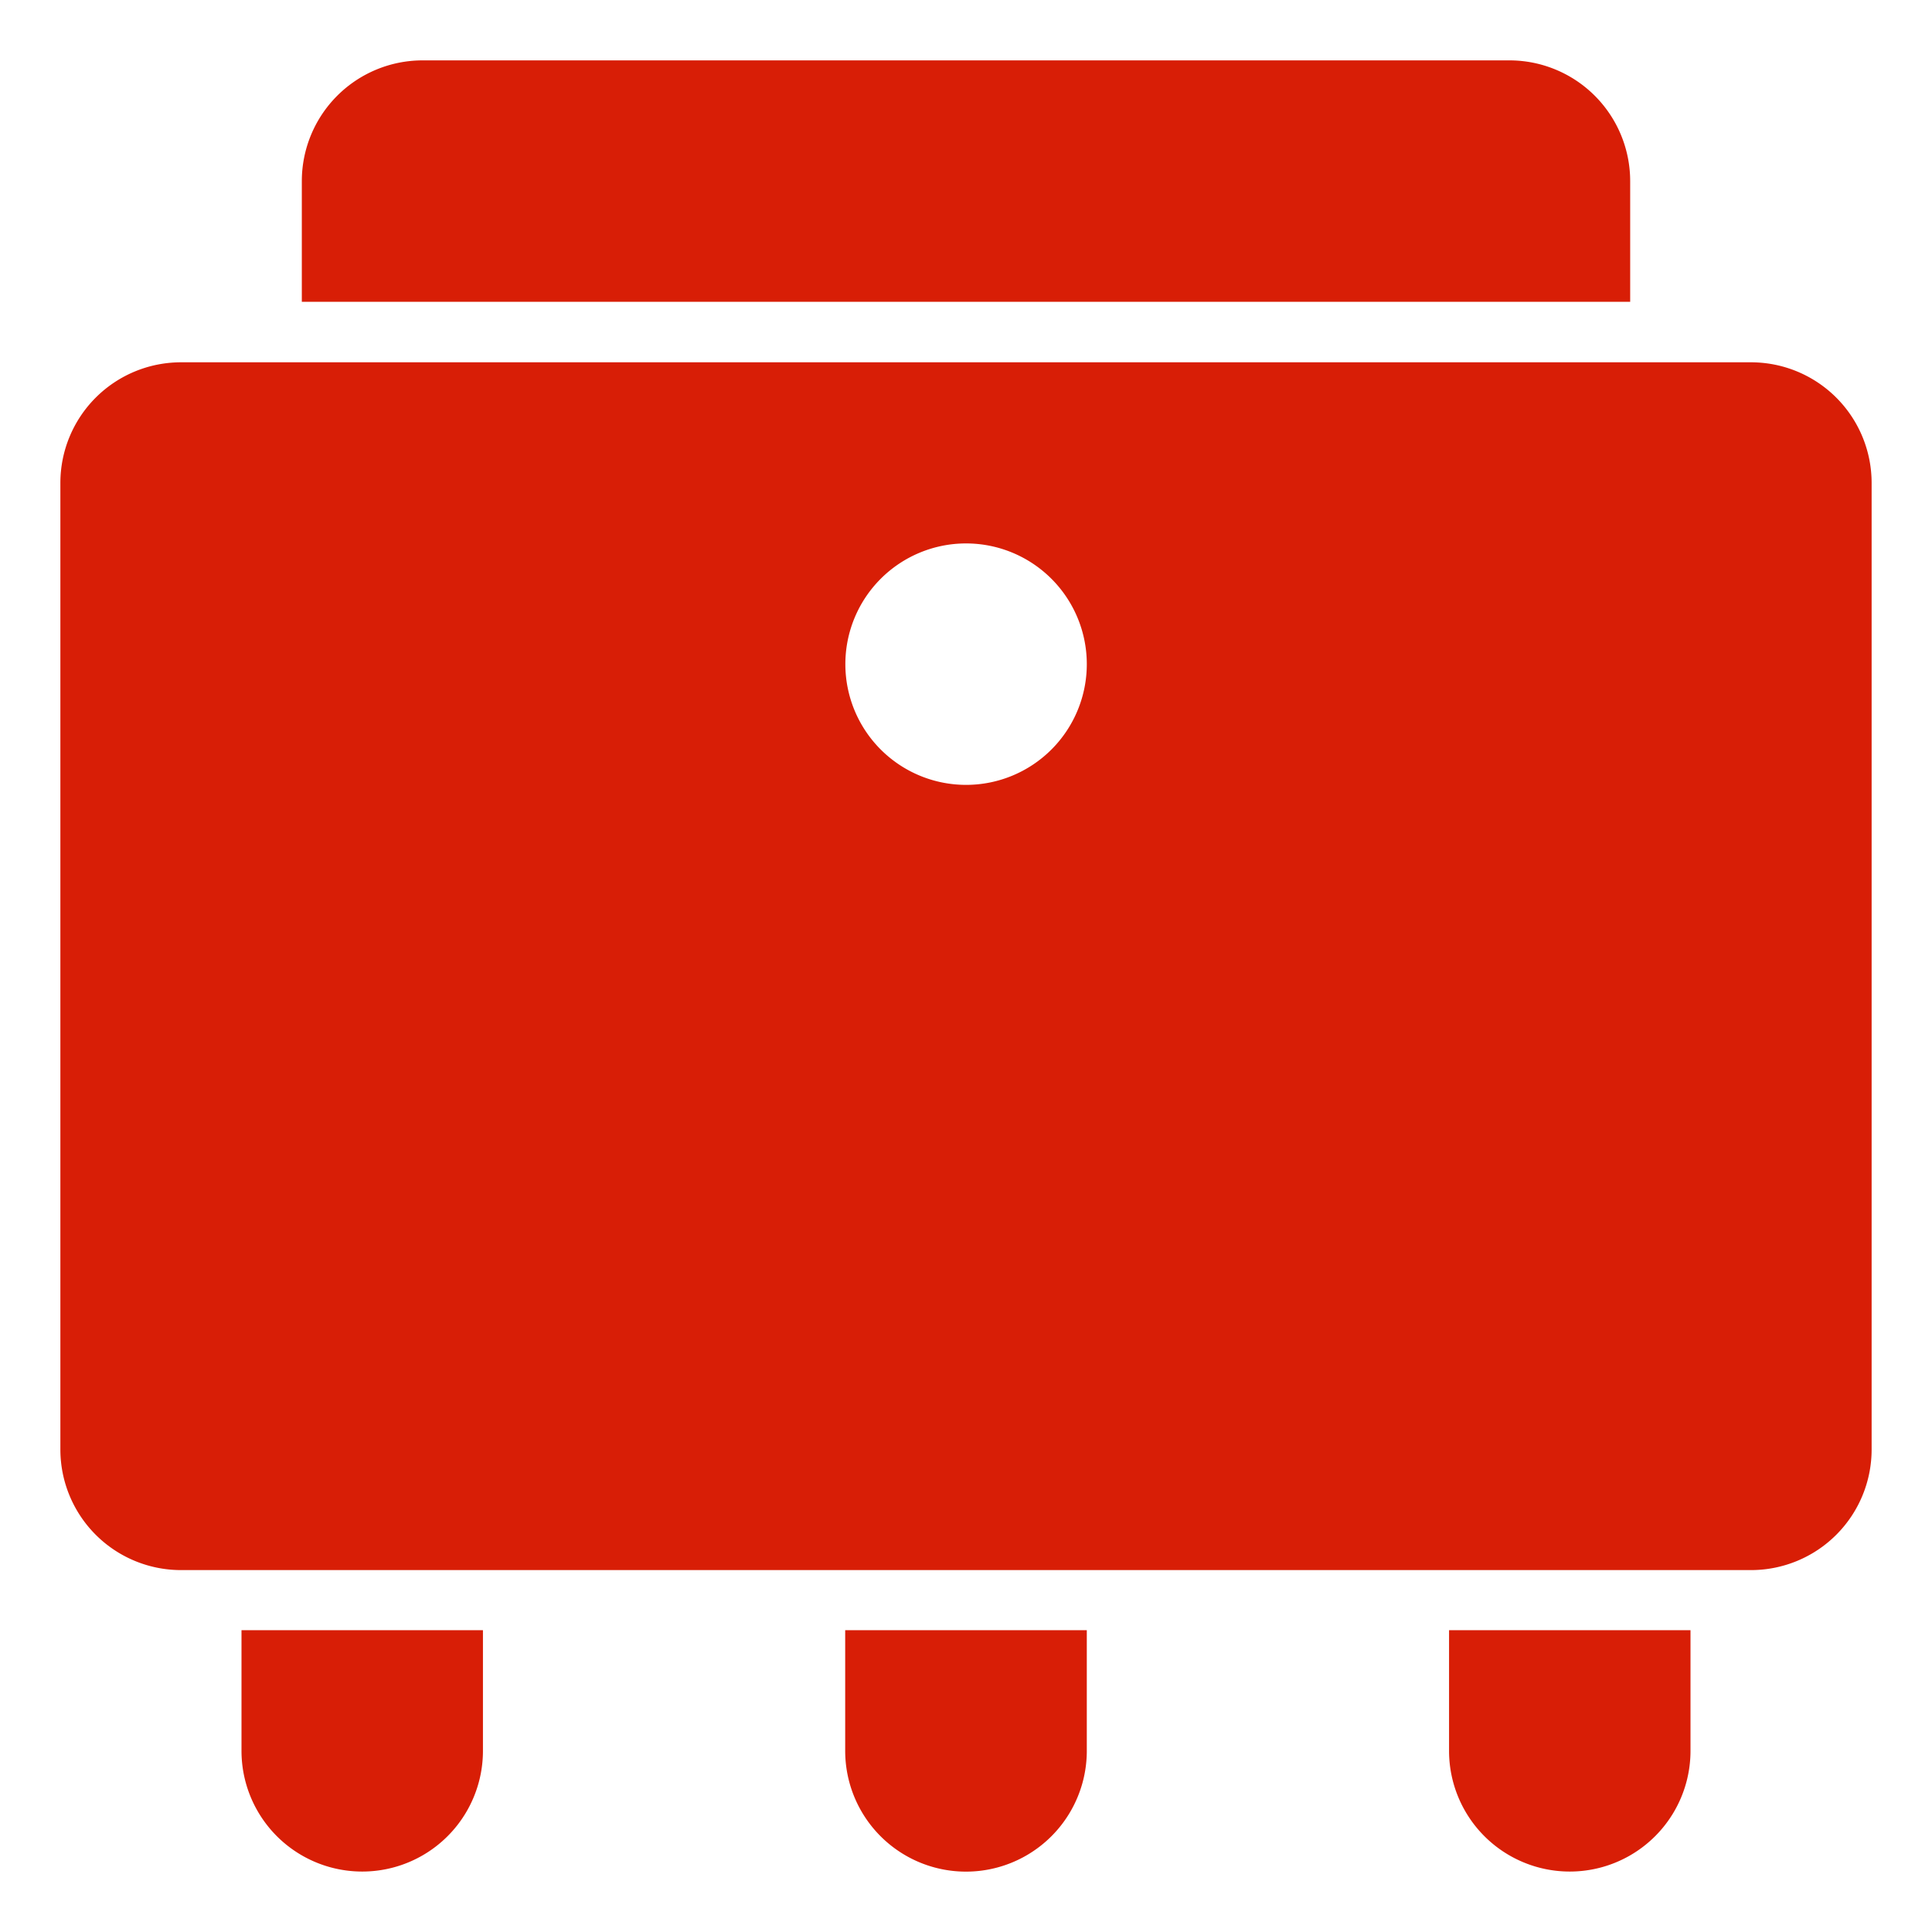
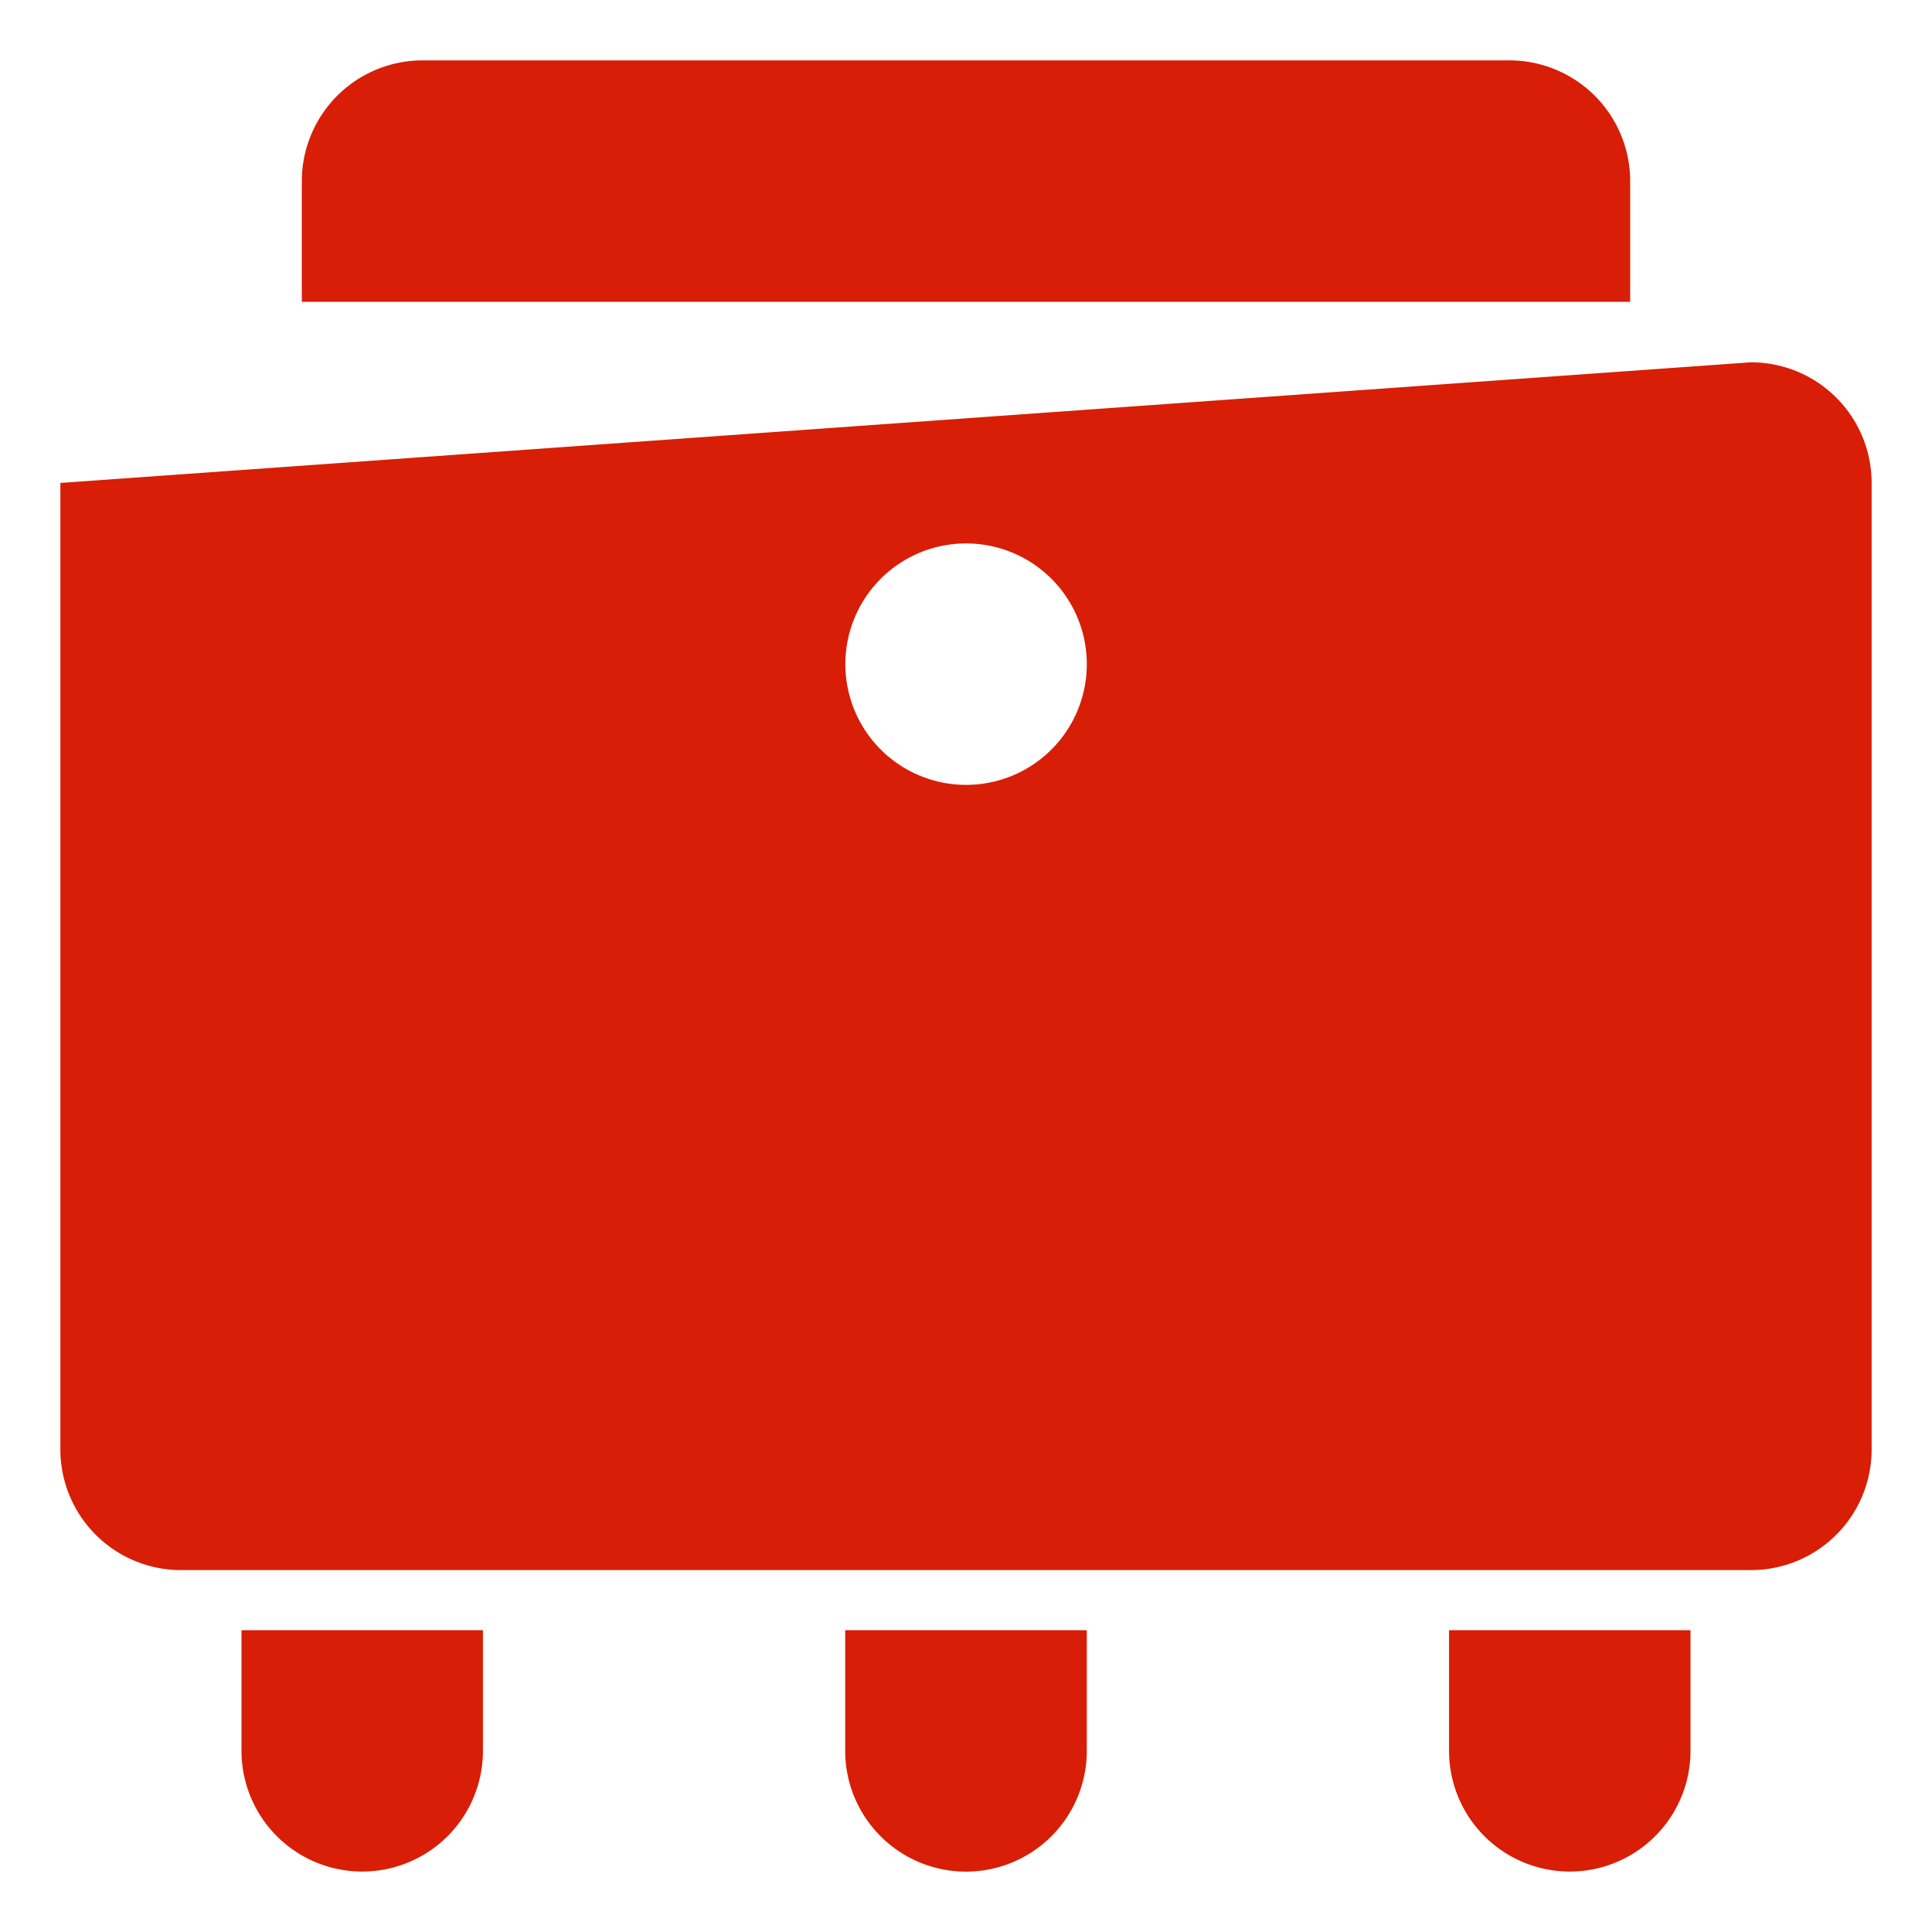
<svg xmlns="http://www.w3.org/2000/svg" class="icon" viewBox="0 0 1024 1024" width="200" height="200">
-   <path d="M255.972 864.028v63.944a63.986 63.986 0 1 1-127.972 0v-63.944z m320.056 0v63.944a64.028 64.028 0 1 1-128.056 0v-63.944z m319.972 0v63.944a63.986 63.986 0 1 1-127.972 0v-63.944z m31.972-672A63.944 63.944 0 0 1 992 255.972v512.264a63.944 63.944 0 0 1-64.028 63.944H96.028A63.944 63.944 0 0 1 32 768.237V255.972a63.944 63.944 0 0 1 64.028-63.944z m-415.972 96a63.986 63.986 0 1 0 64.028 63.944A63.986 63.986 0 0 0 512 288.028zM800 32a64.028 64.028 0 0 1 64.028 64.028v63.944H159.972V96.028A64.028 64.028 0 0 1 224 32z" fill="#d81e06" />
+   <path d="M255.972 864.028v63.944a63.986 63.986 0 1 1-127.972 0v-63.944z m320.056 0v63.944a64.028 64.028 0 1 1-128.056 0v-63.944z m319.972 0v63.944a63.986 63.986 0 1 1-127.972 0v-63.944z m31.972-672A63.944 63.944 0 0 1 992 255.972v512.264a63.944 63.944 0 0 1-64.028 63.944H96.028A63.944 63.944 0 0 1 32 768.237V255.972z m-415.972 96a63.986 63.986 0 1 0 64.028 63.944A63.986 63.986 0 0 0 512 288.028zM800 32a64.028 64.028 0 0 1 64.028 64.028v63.944H159.972V96.028A64.028 64.028 0 0 1 224 32z" fill="#d81e06" />
</svg>